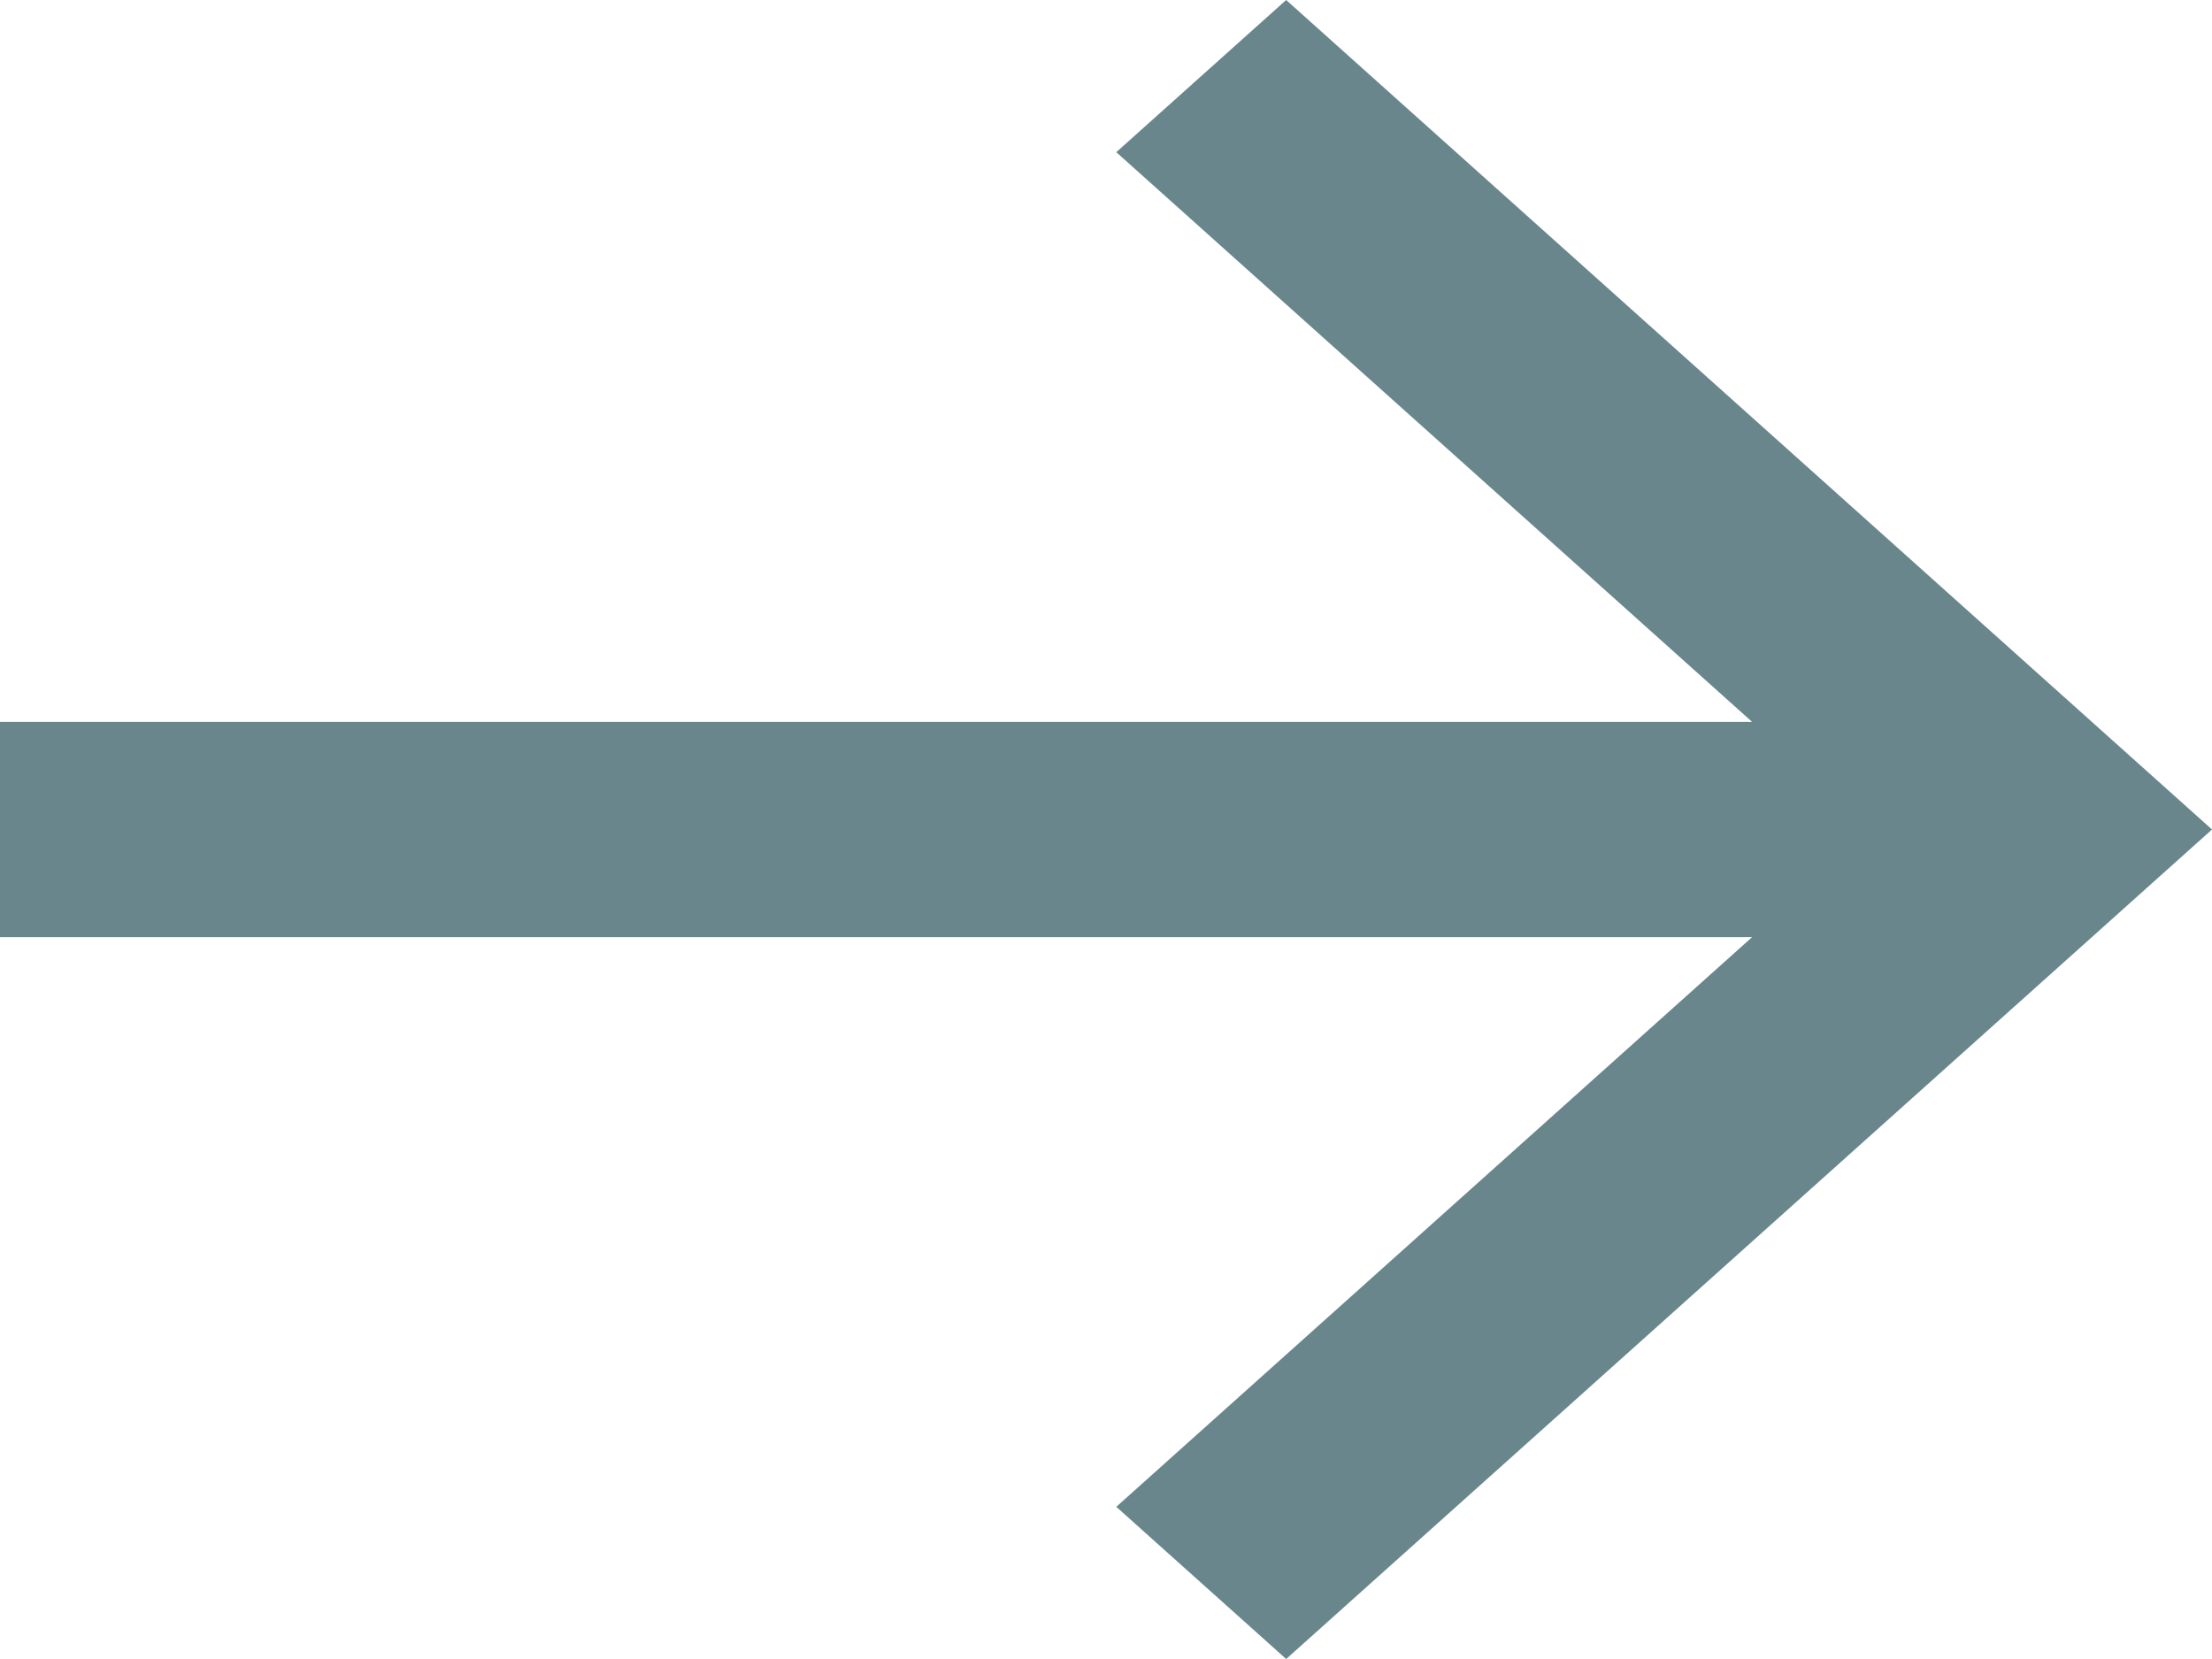
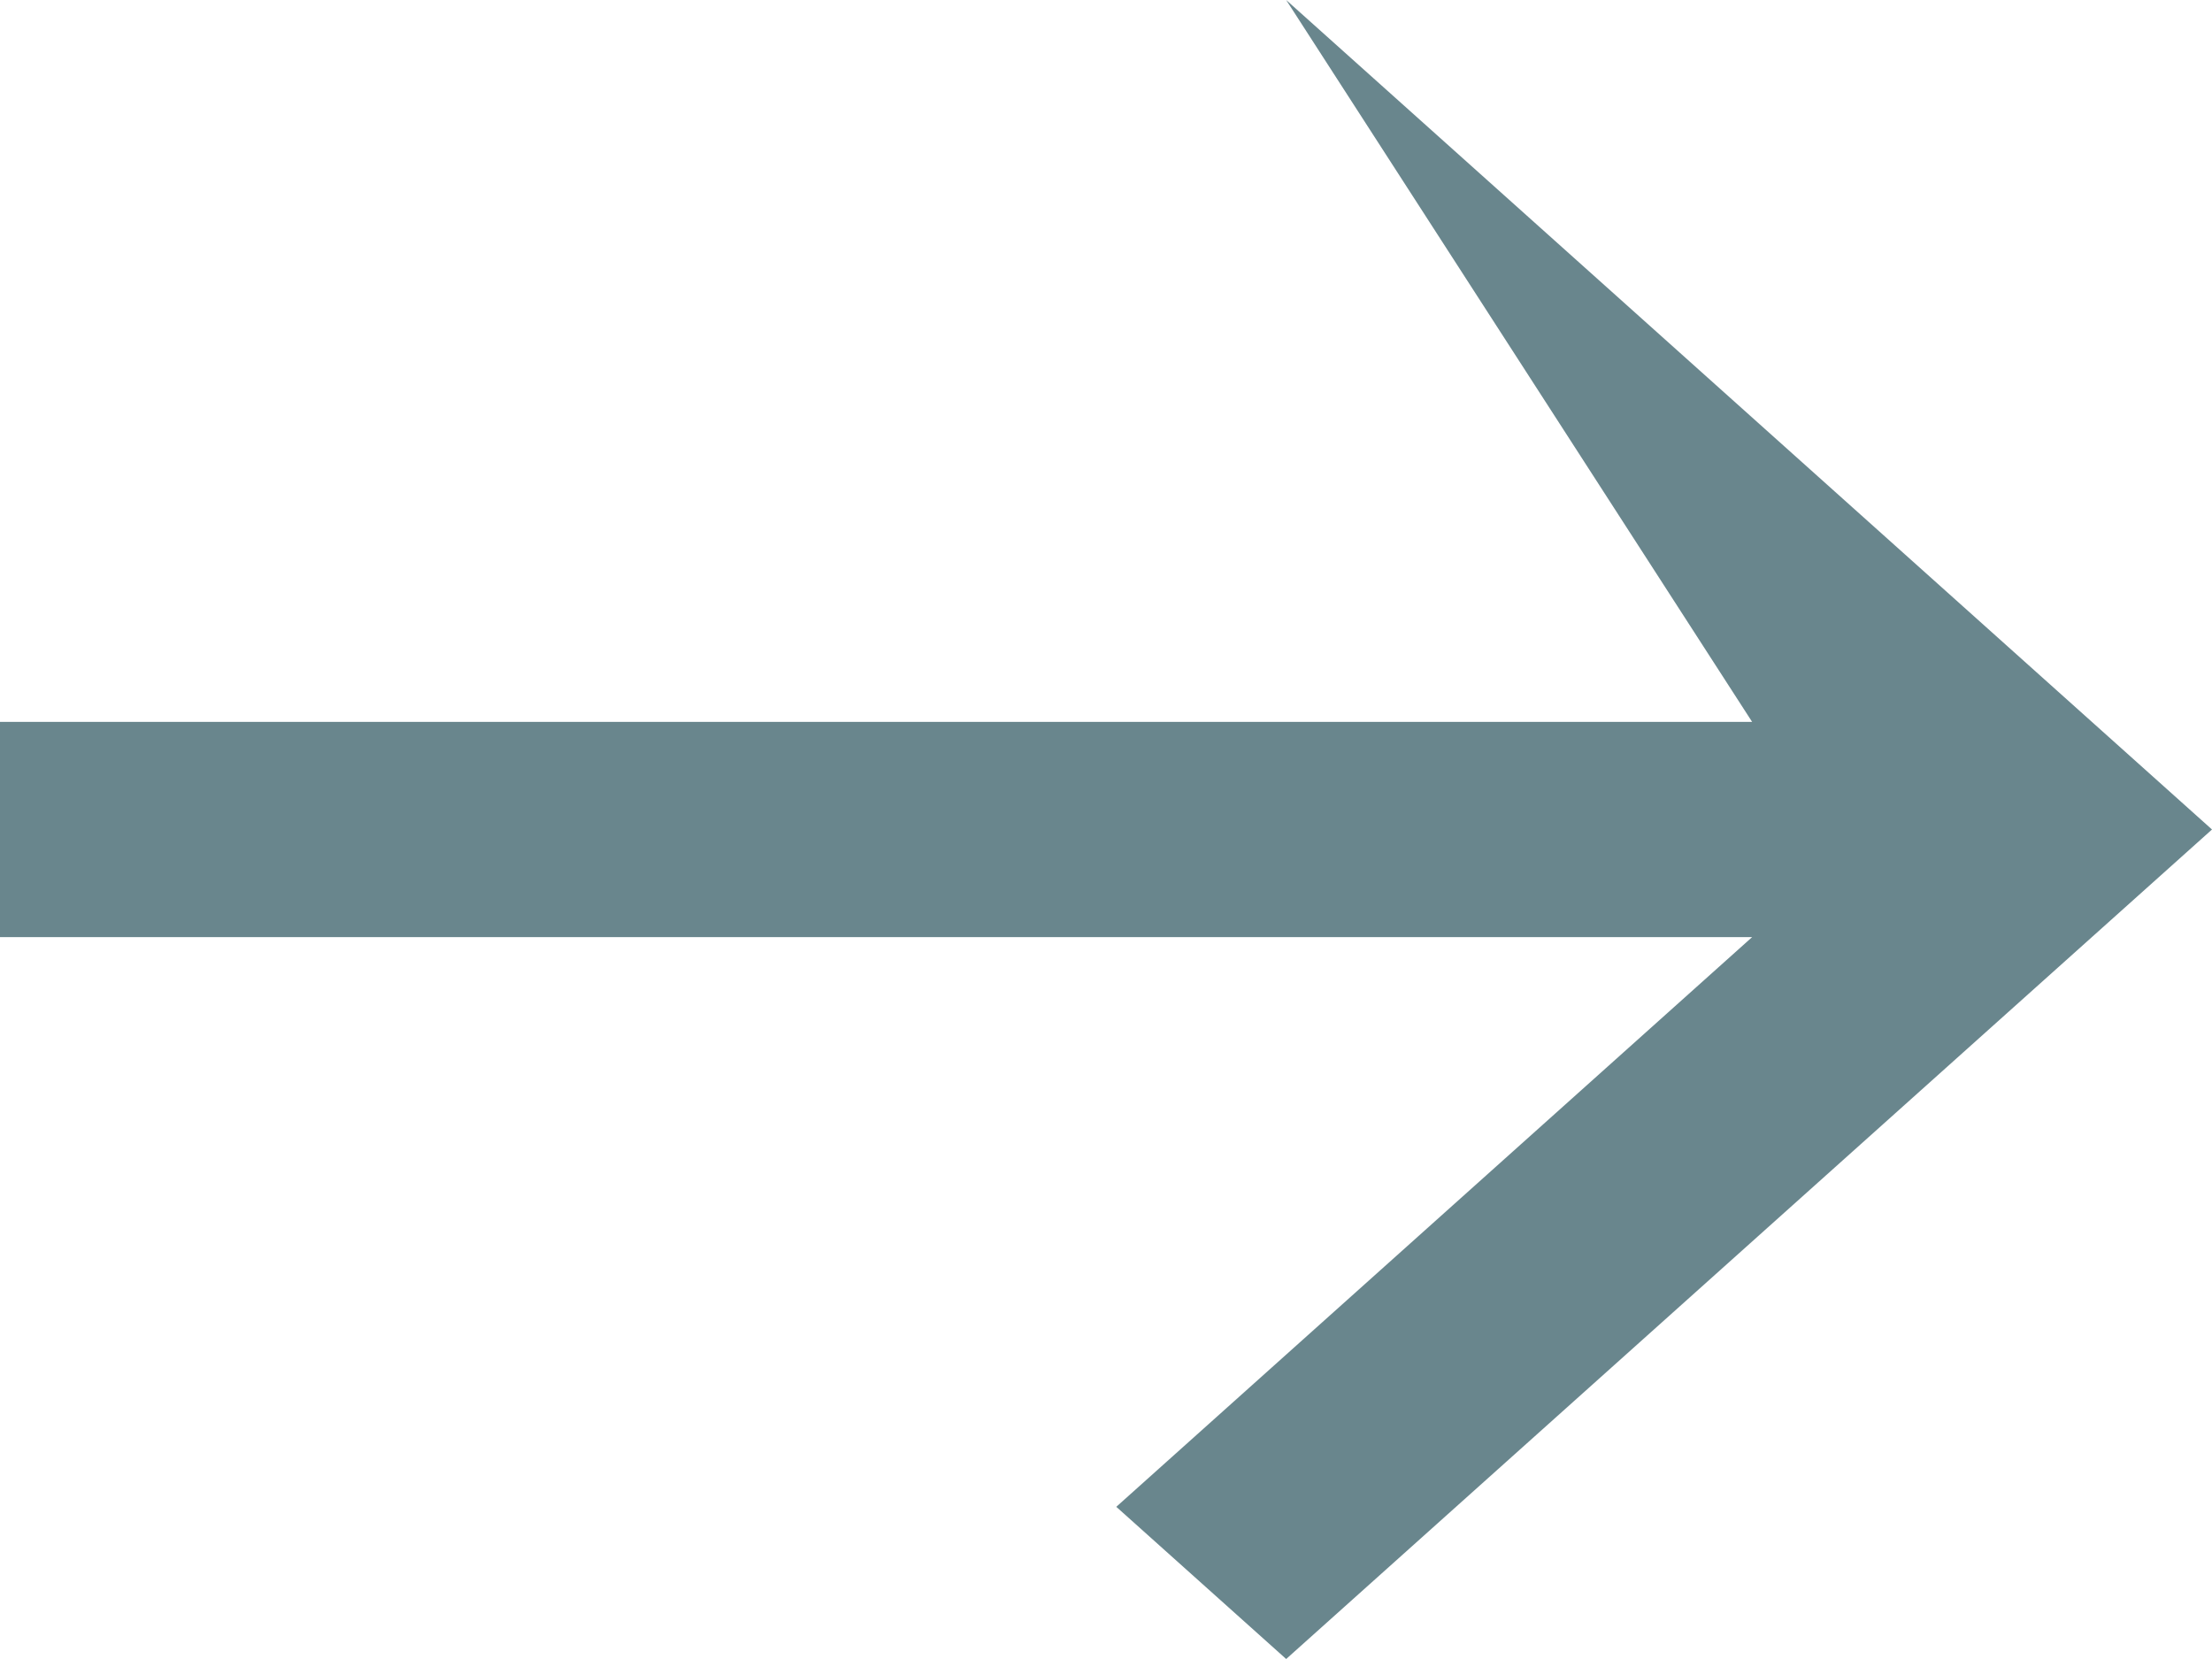
<svg xmlns="http://www.w3.org/2000/svg" width="20" height="15" viewBox="0 0 20 15" fill="none">
-   <path d="M6.12524e-07 8.473L15.842 8.473L10.093 13.624L11.629 15L20 7.5L11.629 -5.02897e-07L10.093 1.376L15.842 6.527L7.82673e-07 6.527L6.12524e-07 8.473Z" fill="#69868D" />
+   <path d="M6.12524e-07 8.473L15.842 8.473L10.093 13.624L11.629 15L20 7.5L11.629 -5.02897e-07L15.842 6.527L7.82673e-07 6.527L6.12524e-07 8.473Z" fill="#69868D" />
</svg>